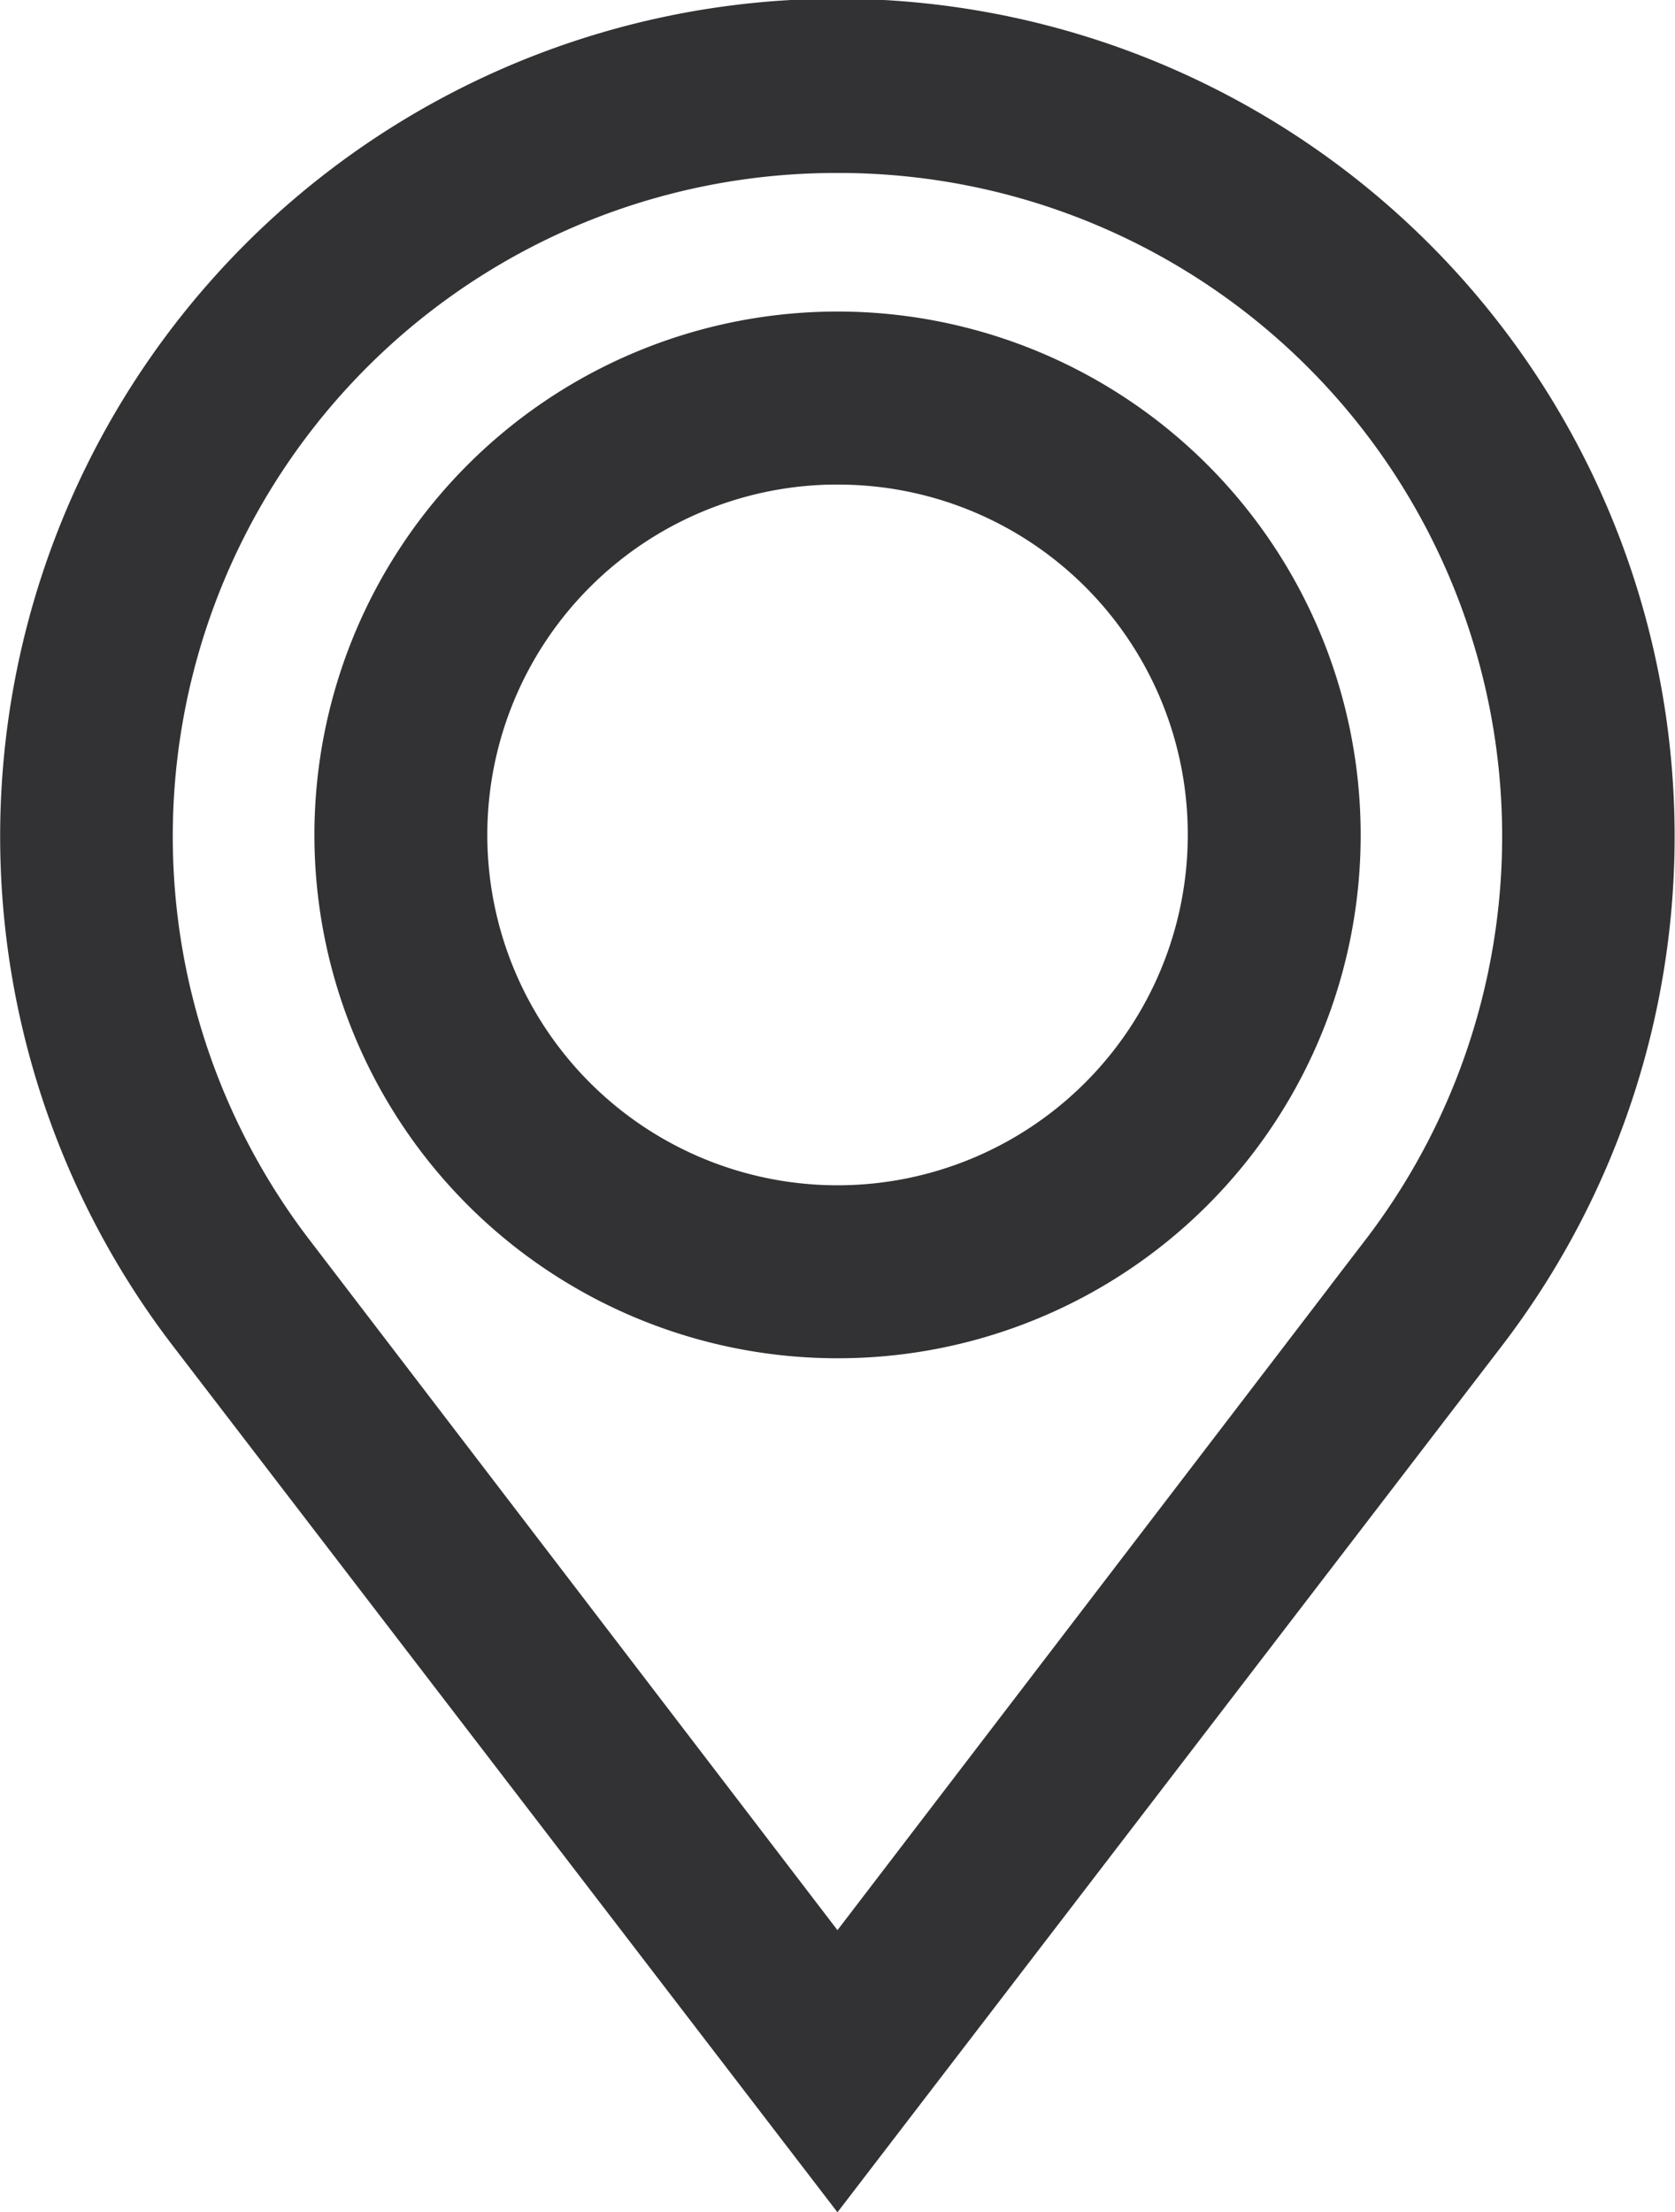
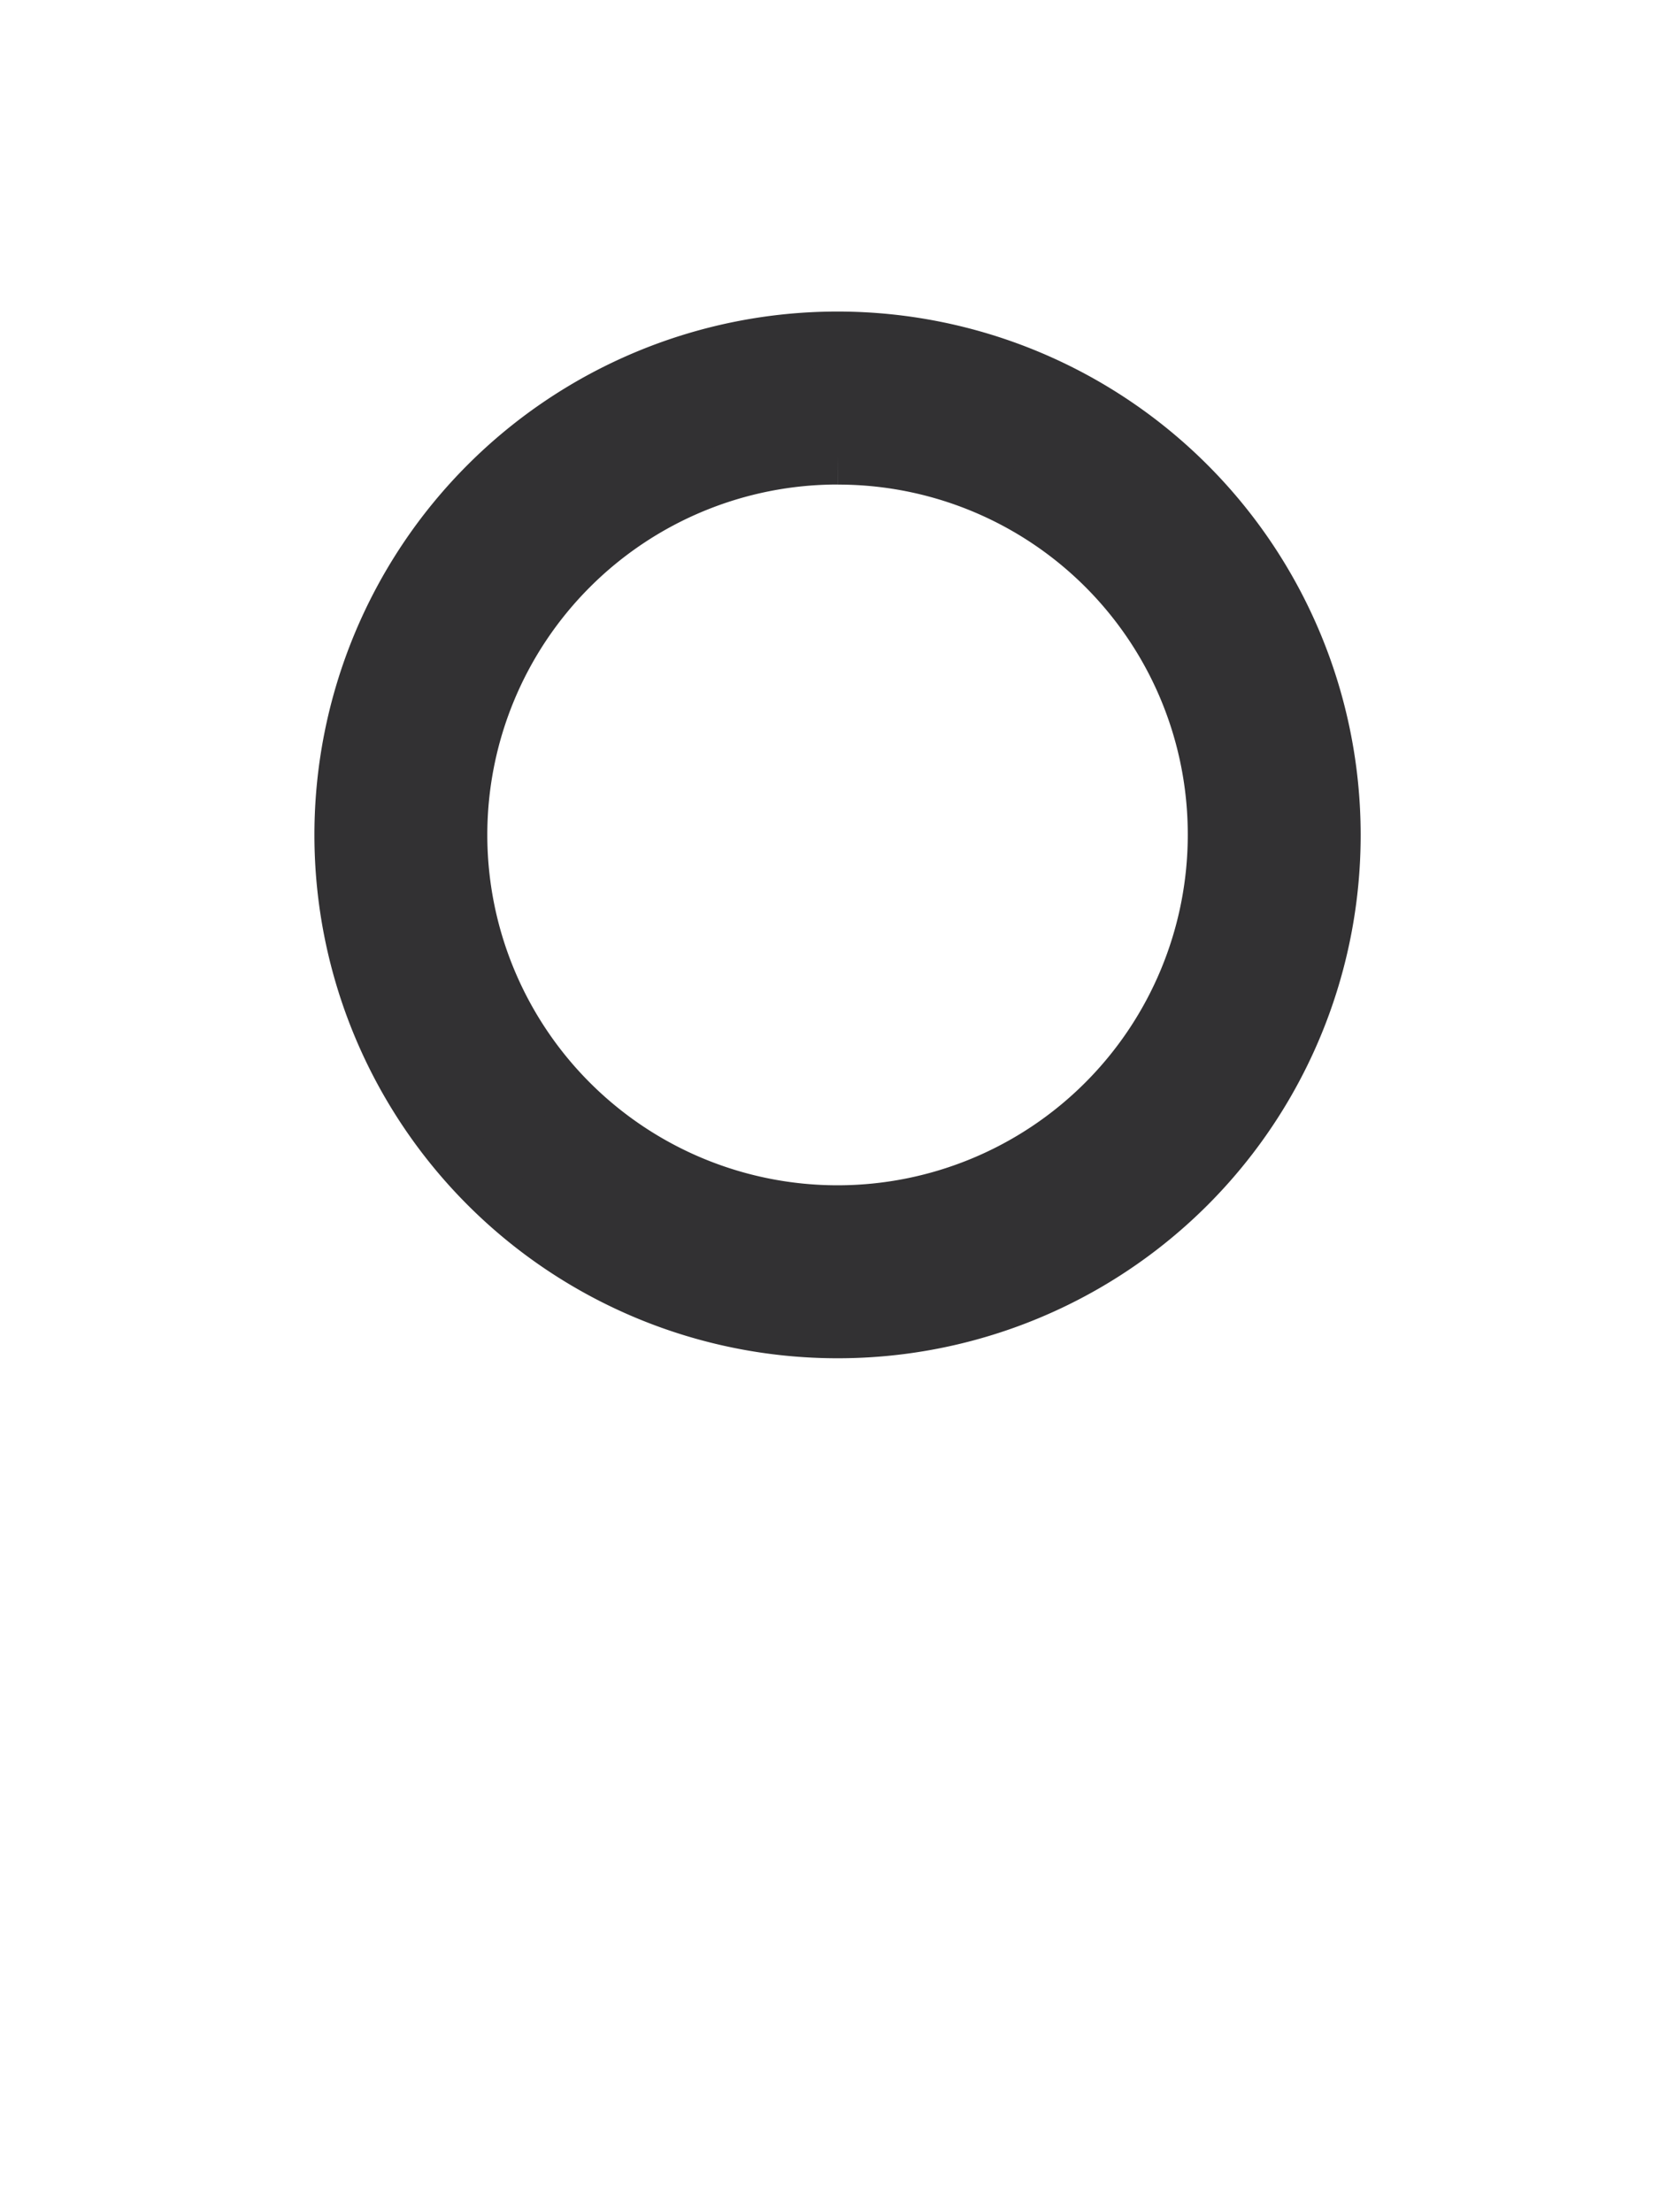
<svg xmlns="http://www.w3.org/2000/svg" width="22.263" height="29.391" viewBox="0 0 22.263 29.391">
  <g id="noun_Location_1041839_000000_1_" data-name="noun_Location_1041839_000000 (1)" transform="translate(0.375 0.375)">
    <g id="Group_7030" data-name="Group 7030" transform="translate(0 0)">
      <g id="Group_7028" data-name="Group 7028" transform="translate(0)">
-         <path id="Path_13953" data-name="Path 13953" d="M30.956,39.7,22.405,28.557a10.753,10.753,0,1,1,17.1,0Zm0-26.852a9.189,9.189,0,0,0-7.313,14.78l7.313,9.557,7.313-9.557a9.189,9.189,0,0,0-7.313-14.78Z" transform="translate(-20.2 -11.3)" fill="#323133" stroke="#323133" stroke-miterlimit="10" stroke-width="0.75" />
-       </g>
+         </g>
      <g id="Group_7029" data-name="Group 7029" transform="translate(4.179 4.14)">
-         <path id="Path_13954" data-name="Path 13954" d="M37.578,35.155a6.578,6.578,0,1,1,6.578-6.578A6.572,6.572,0,0,1,37.578,35.155Zm0-11.608a5.03,5.03,0,1,0,5.03,5.03A5.02,5.02,0,0,0,37.578,23.548Z" transform="translate(-31 -22)" fill="#323133" stroke="#323133" stroke-miterlimit="10" stroke-width="0.75" />
+         <path id="Path_13954" data-name="Path 13954" d="M37.578,35.155a6.578,6.578,0,1,1,6.578-6.578A6.572,6.572,0,0,1,37.578,35.155Zm0-11.608a5.03,5.03,0,1,0,5.03,5.03A5.02,5.02,0,0,0,37.578,23.548" transform="translate(-31 -22)" fill="#323133" stroke="#323133" stroke-miterlimit="10" stroke-width="0.75" />
      </g>
    </g>
  </g>
</svg>